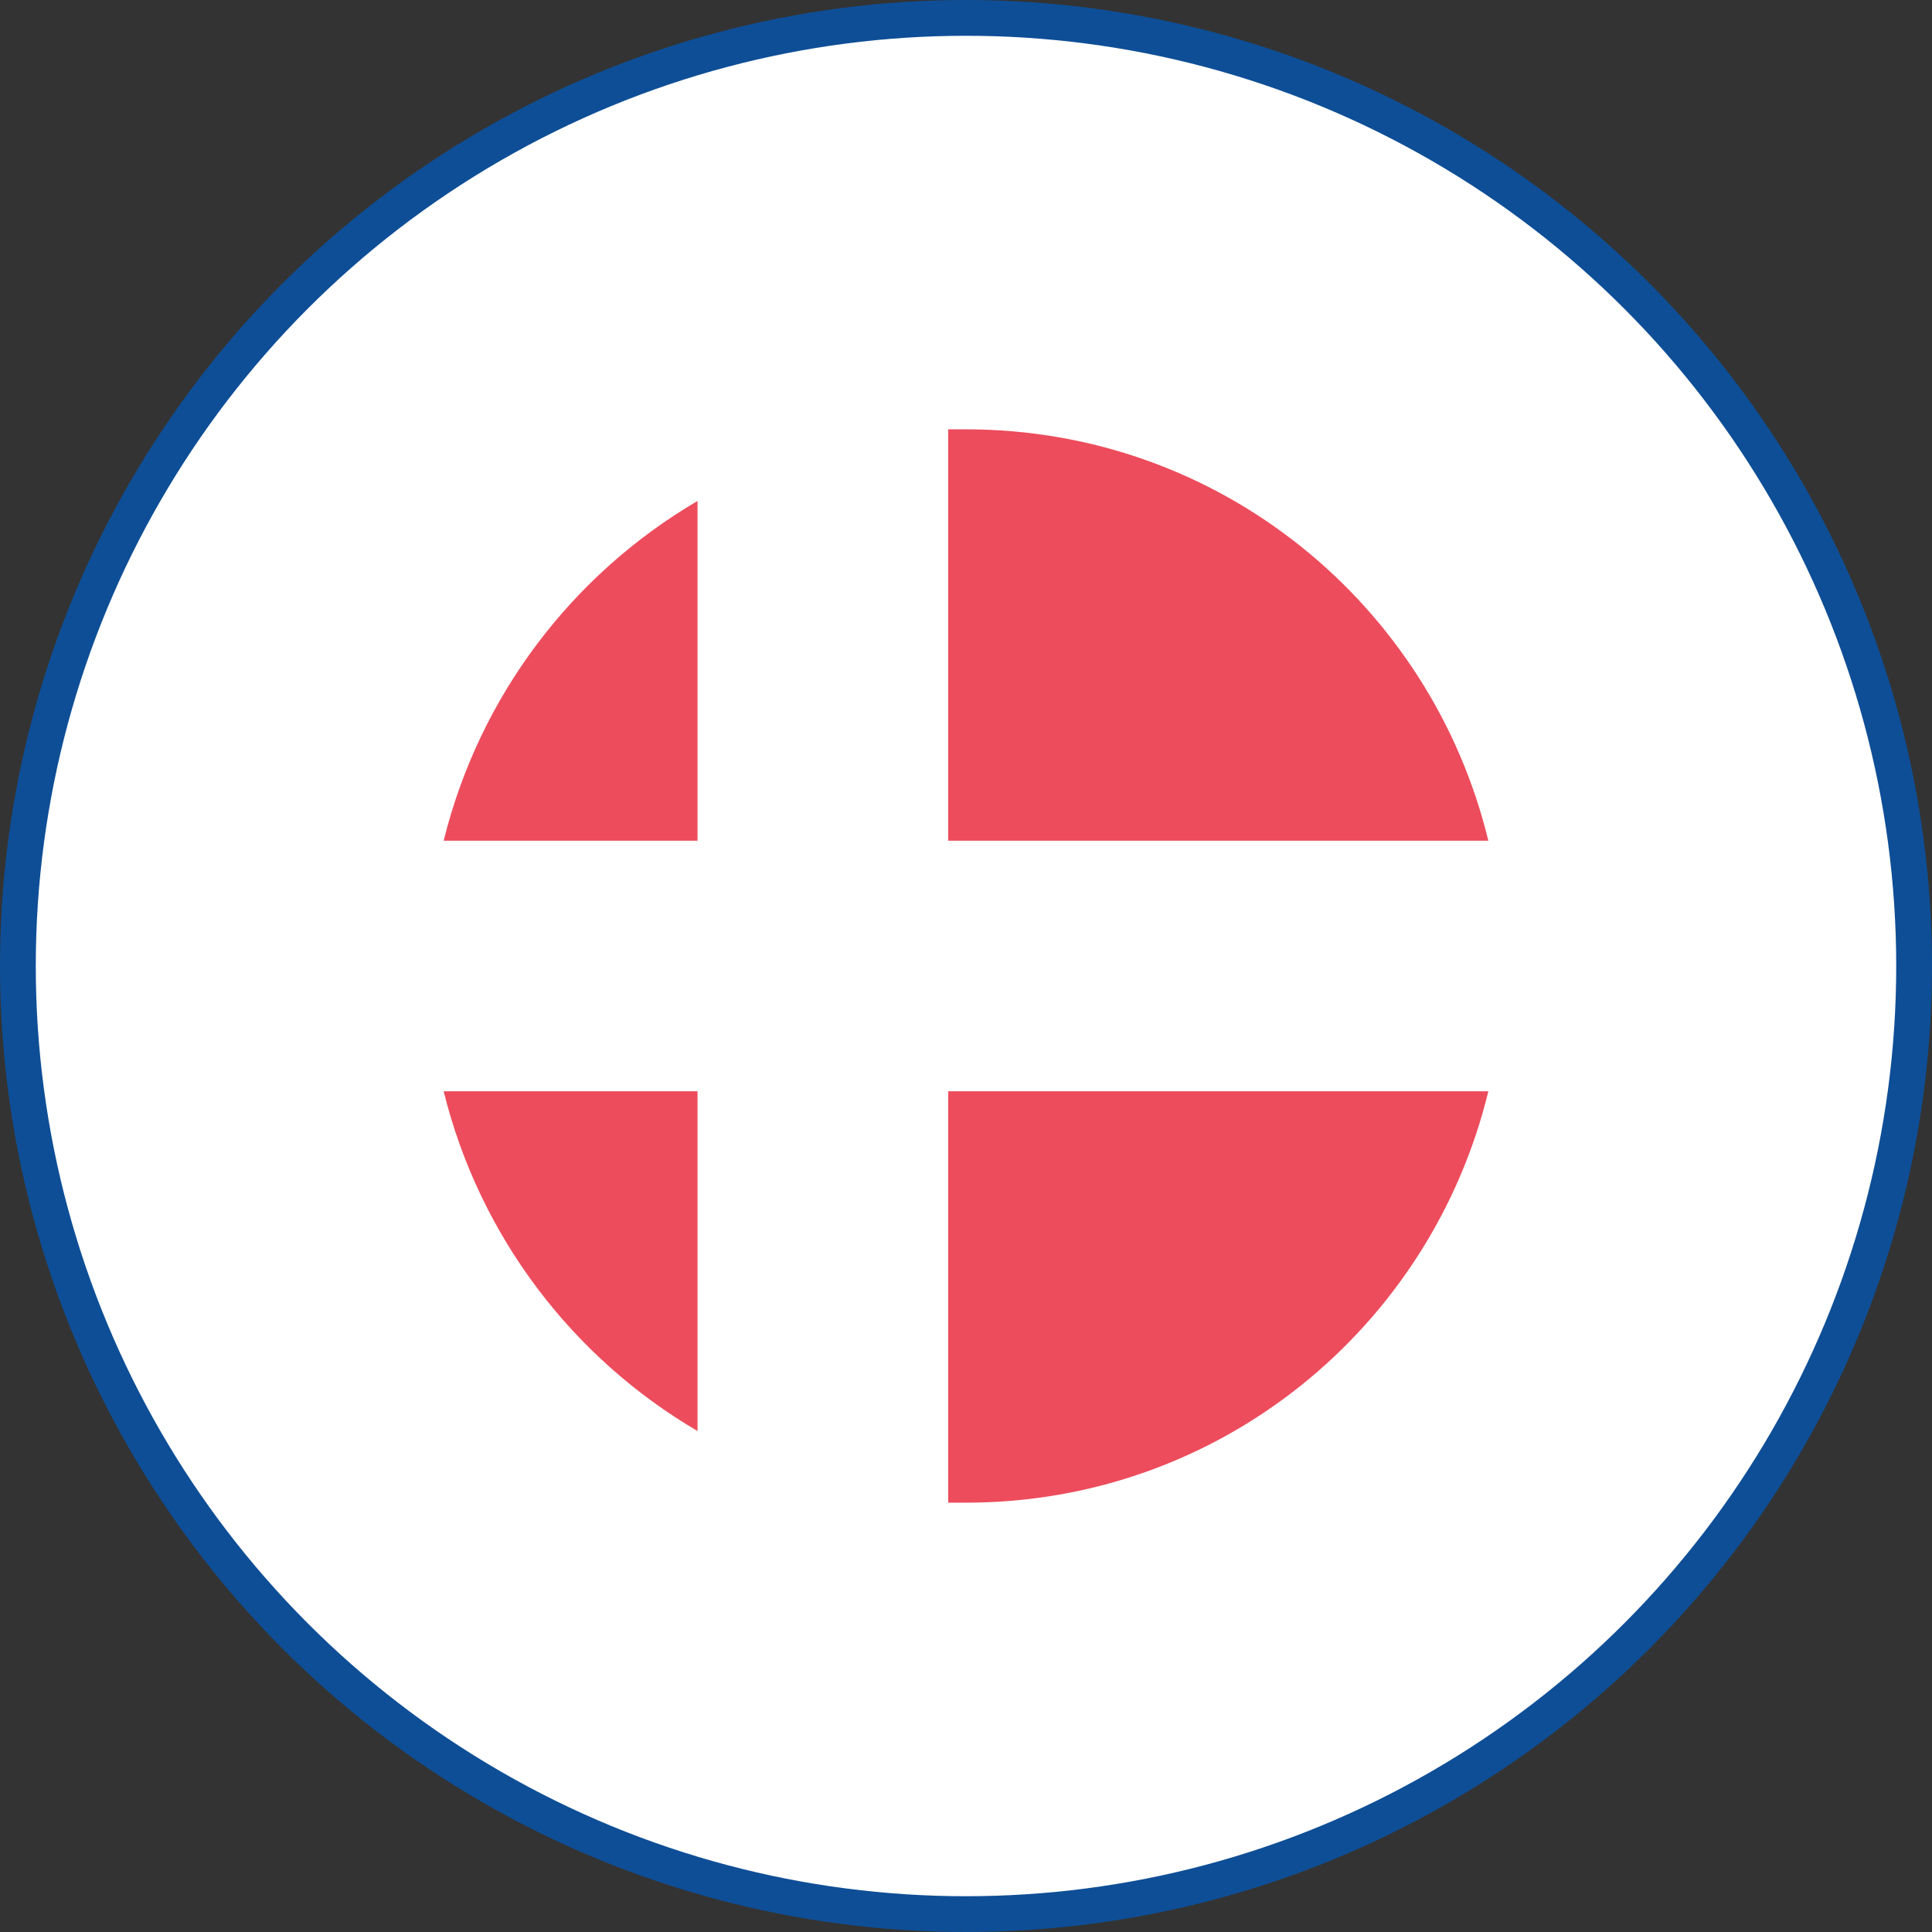
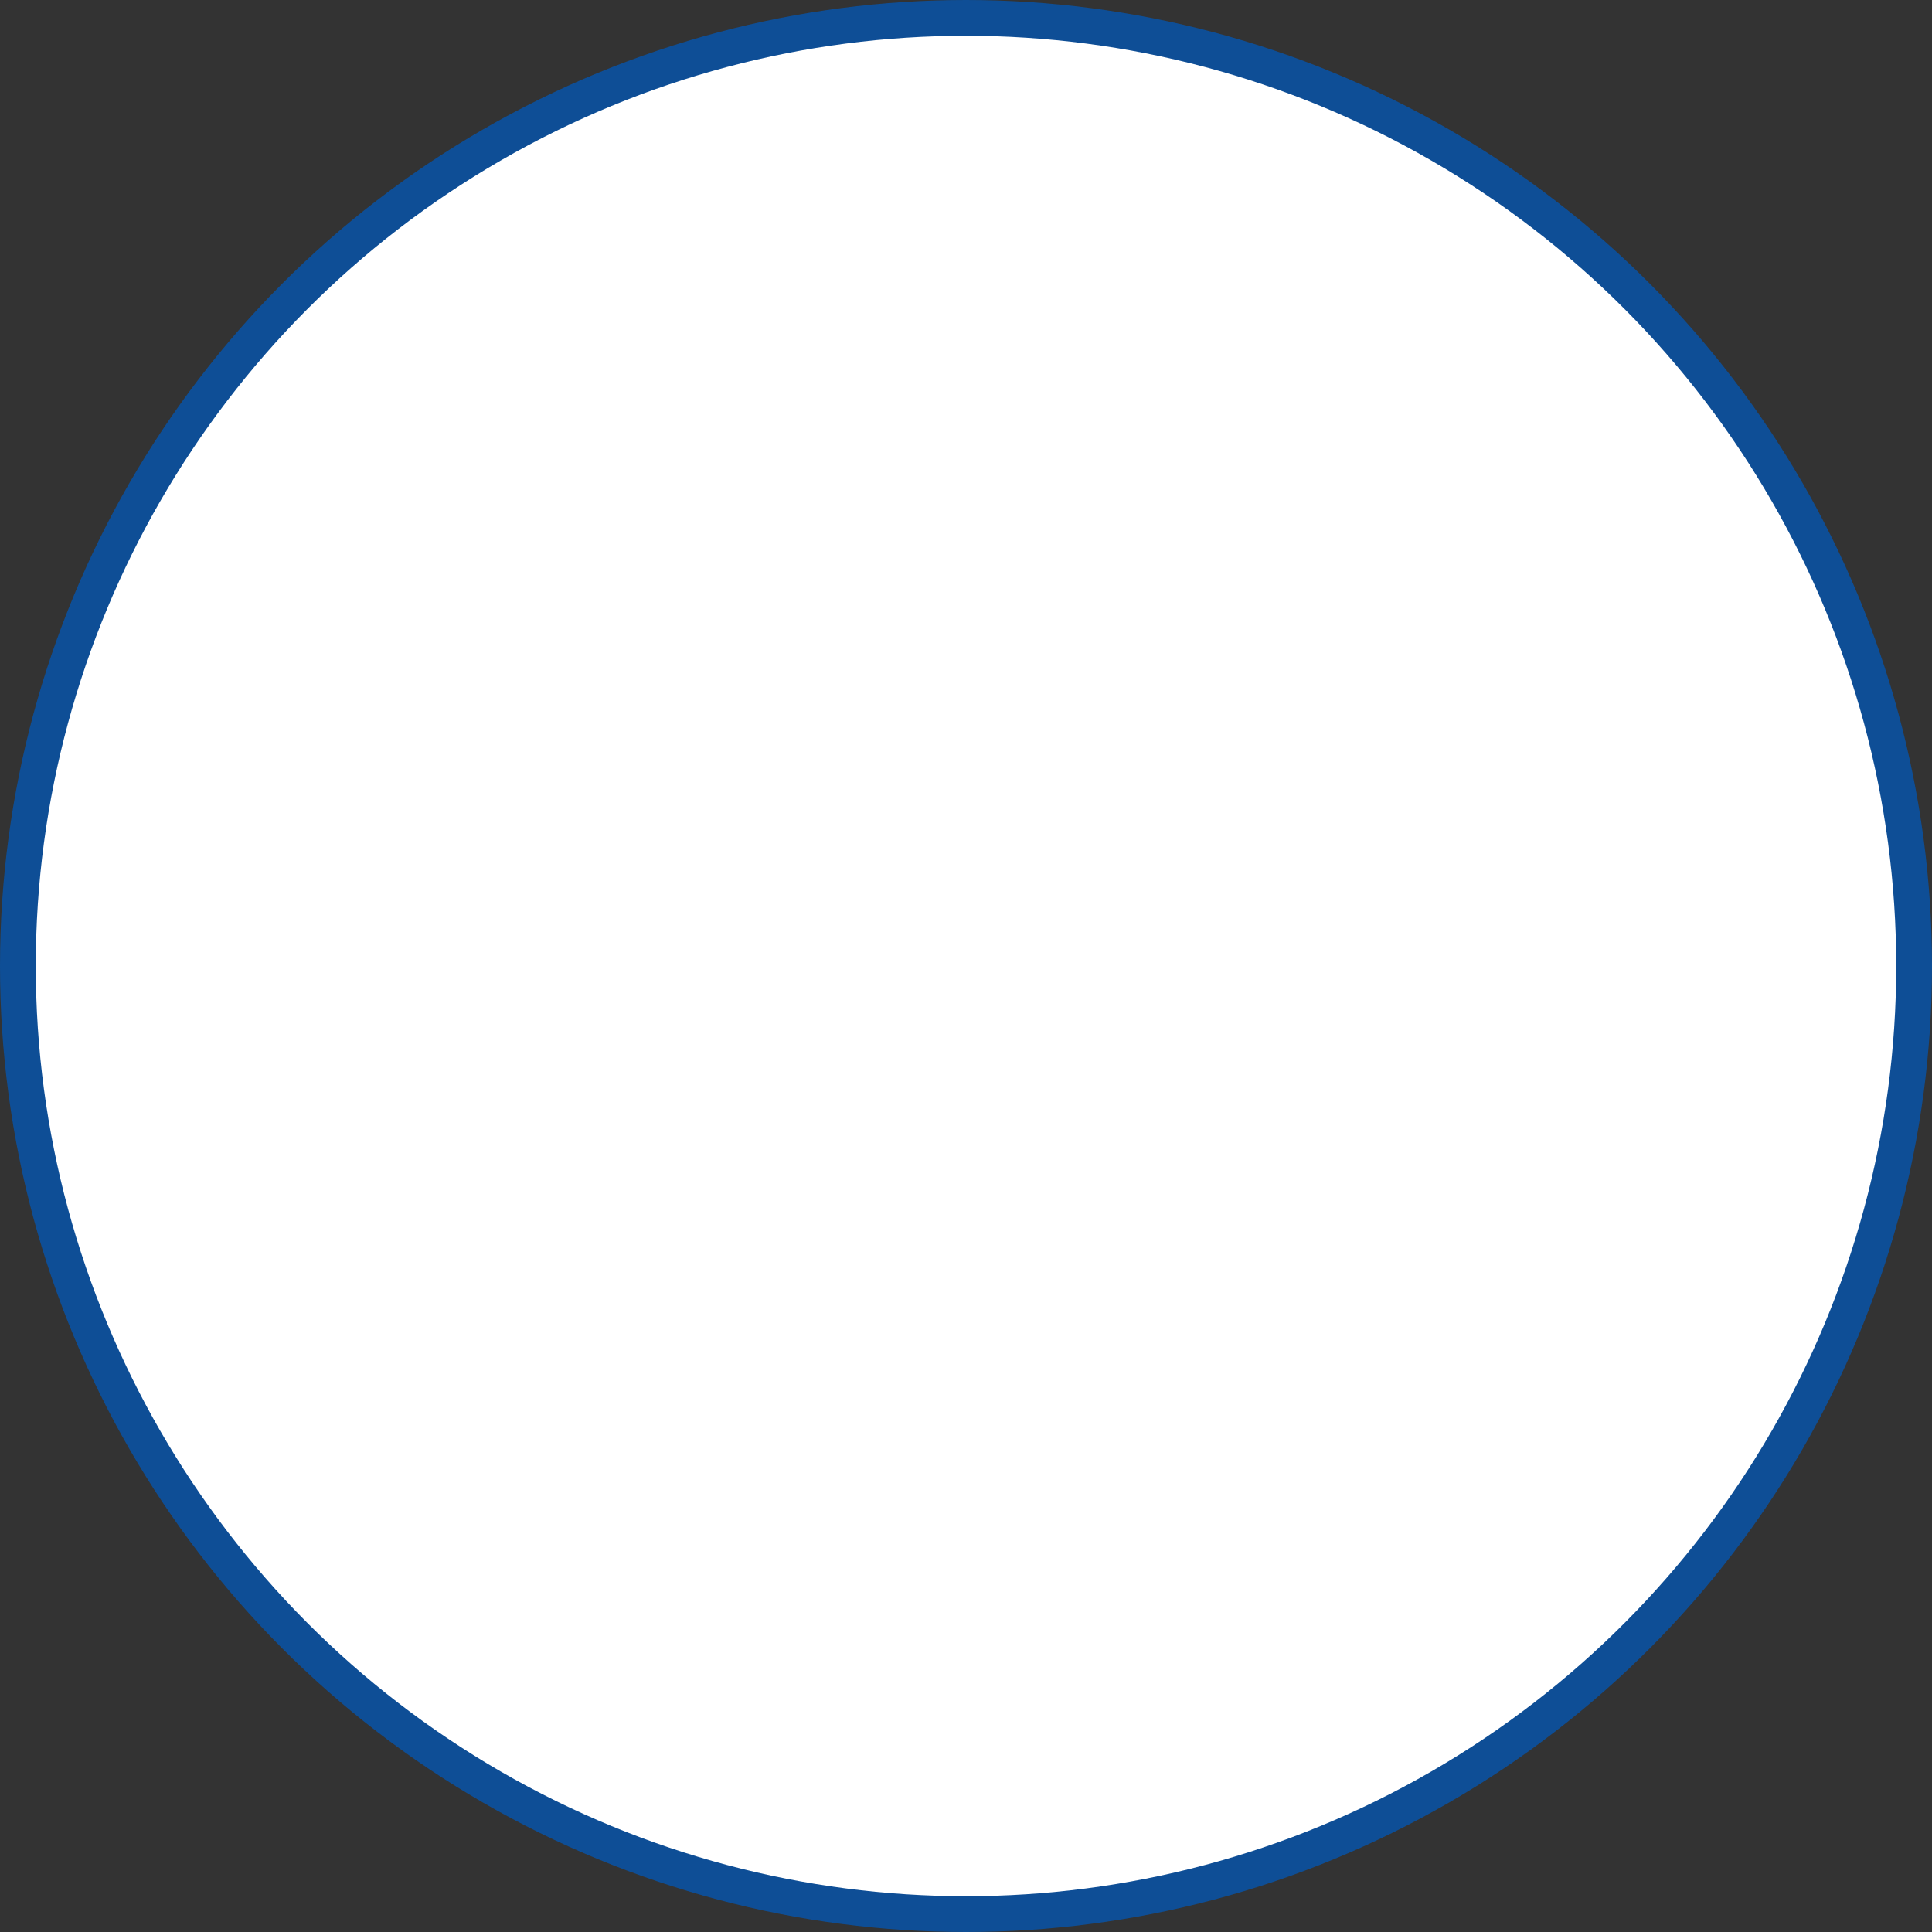
<svg xmlns="http://www.w3.org/2000/svg" width="108" height="108" viewBox="0 0 108 108" fill="none">
  <rect x="0" y="0" width="108" height="108" fill="#333333" stroke="none" />
  <circle cx="54" cy="54" r="53" fill="white" stroke="#0E4E96" stroke-width="2" />
-   <path d="M83.2 47C80 33.8 68.2 24 54 24H53V47H83.2ZM39 28C32 32.1 26.8 38.9 24.8 47H39V28ZM24.8 61C26.8 69.1 32 75.9 39 80V61H24.8ZM53 84H54C68.2 84 80 74.2 83.2 61H53V84Z" fill="#ED4C5C" />
  <path d="M83.2 47H53V24C47.9 24.2 43.1 25.6 39 28V47H24.8C24.3 49.2 24 51.6 24 54C24 56.4 24.3 58.8 24.8 61H39V80C43.1 82.4 47.9 83.8 53 84V61H83.2C83.7 58.8 84 56.4 84 54C84 51.6 83.7 49.2 83.2 47Z" fill="white" />
</svg>